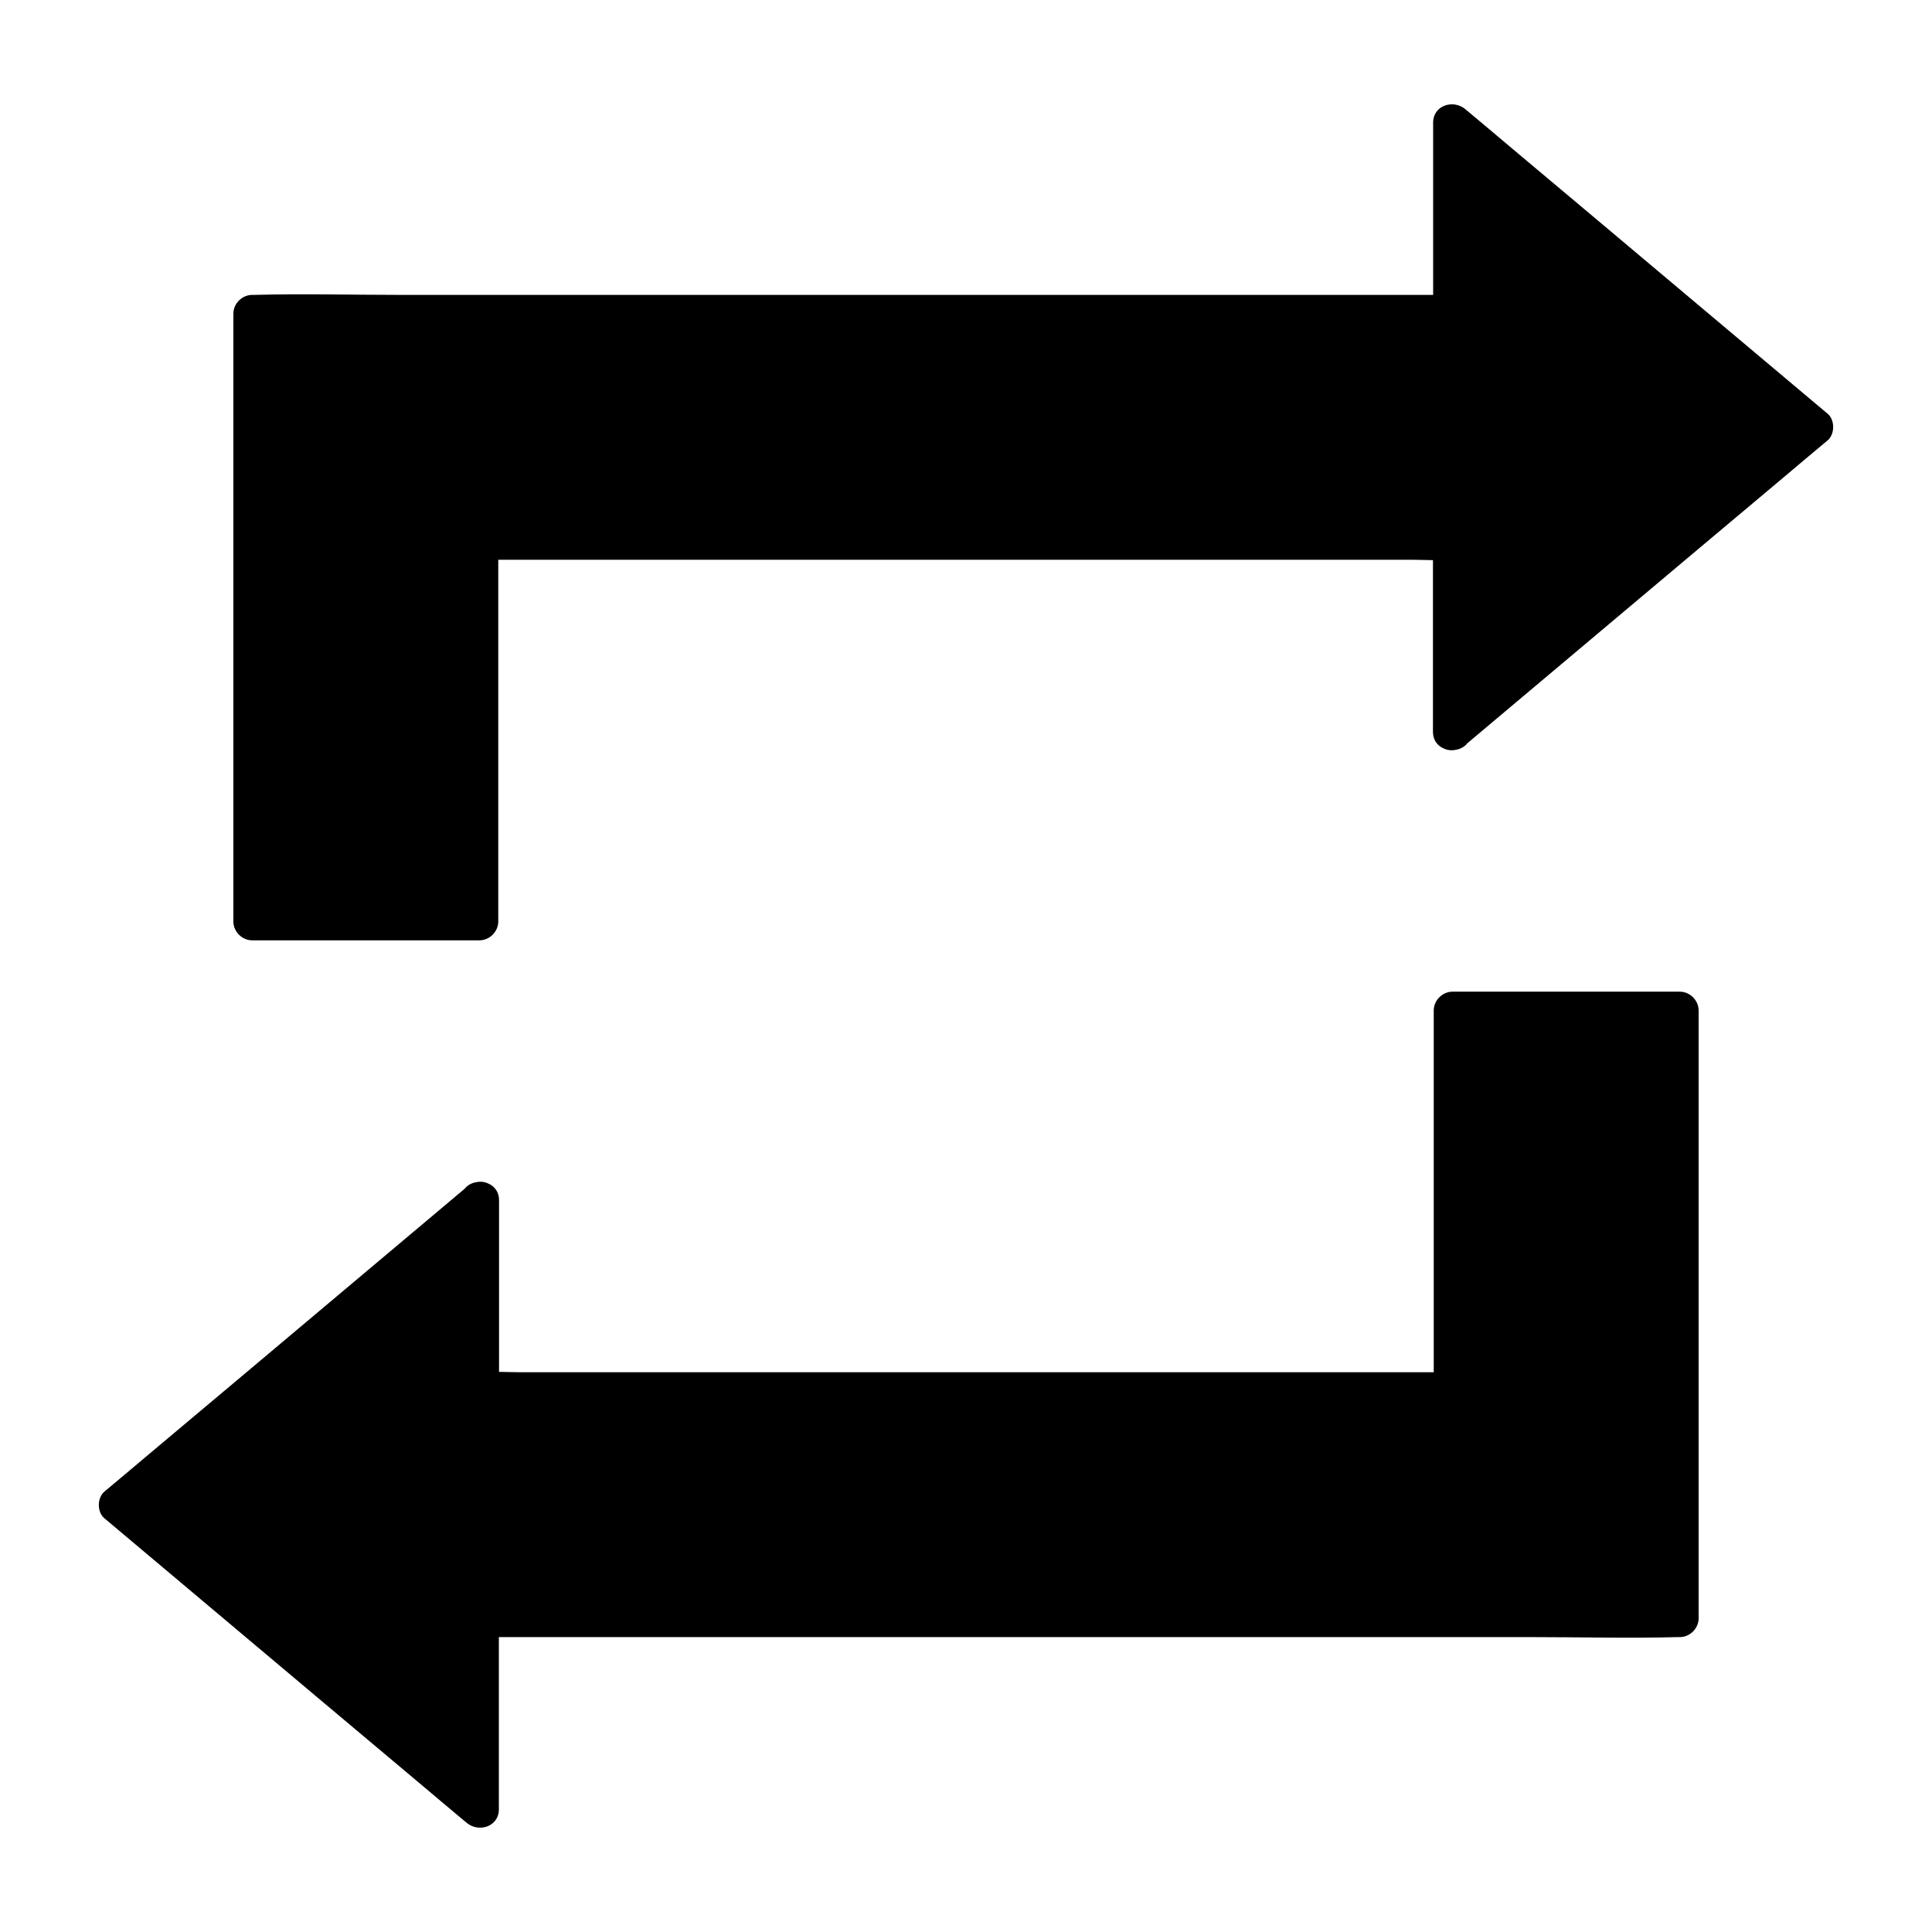
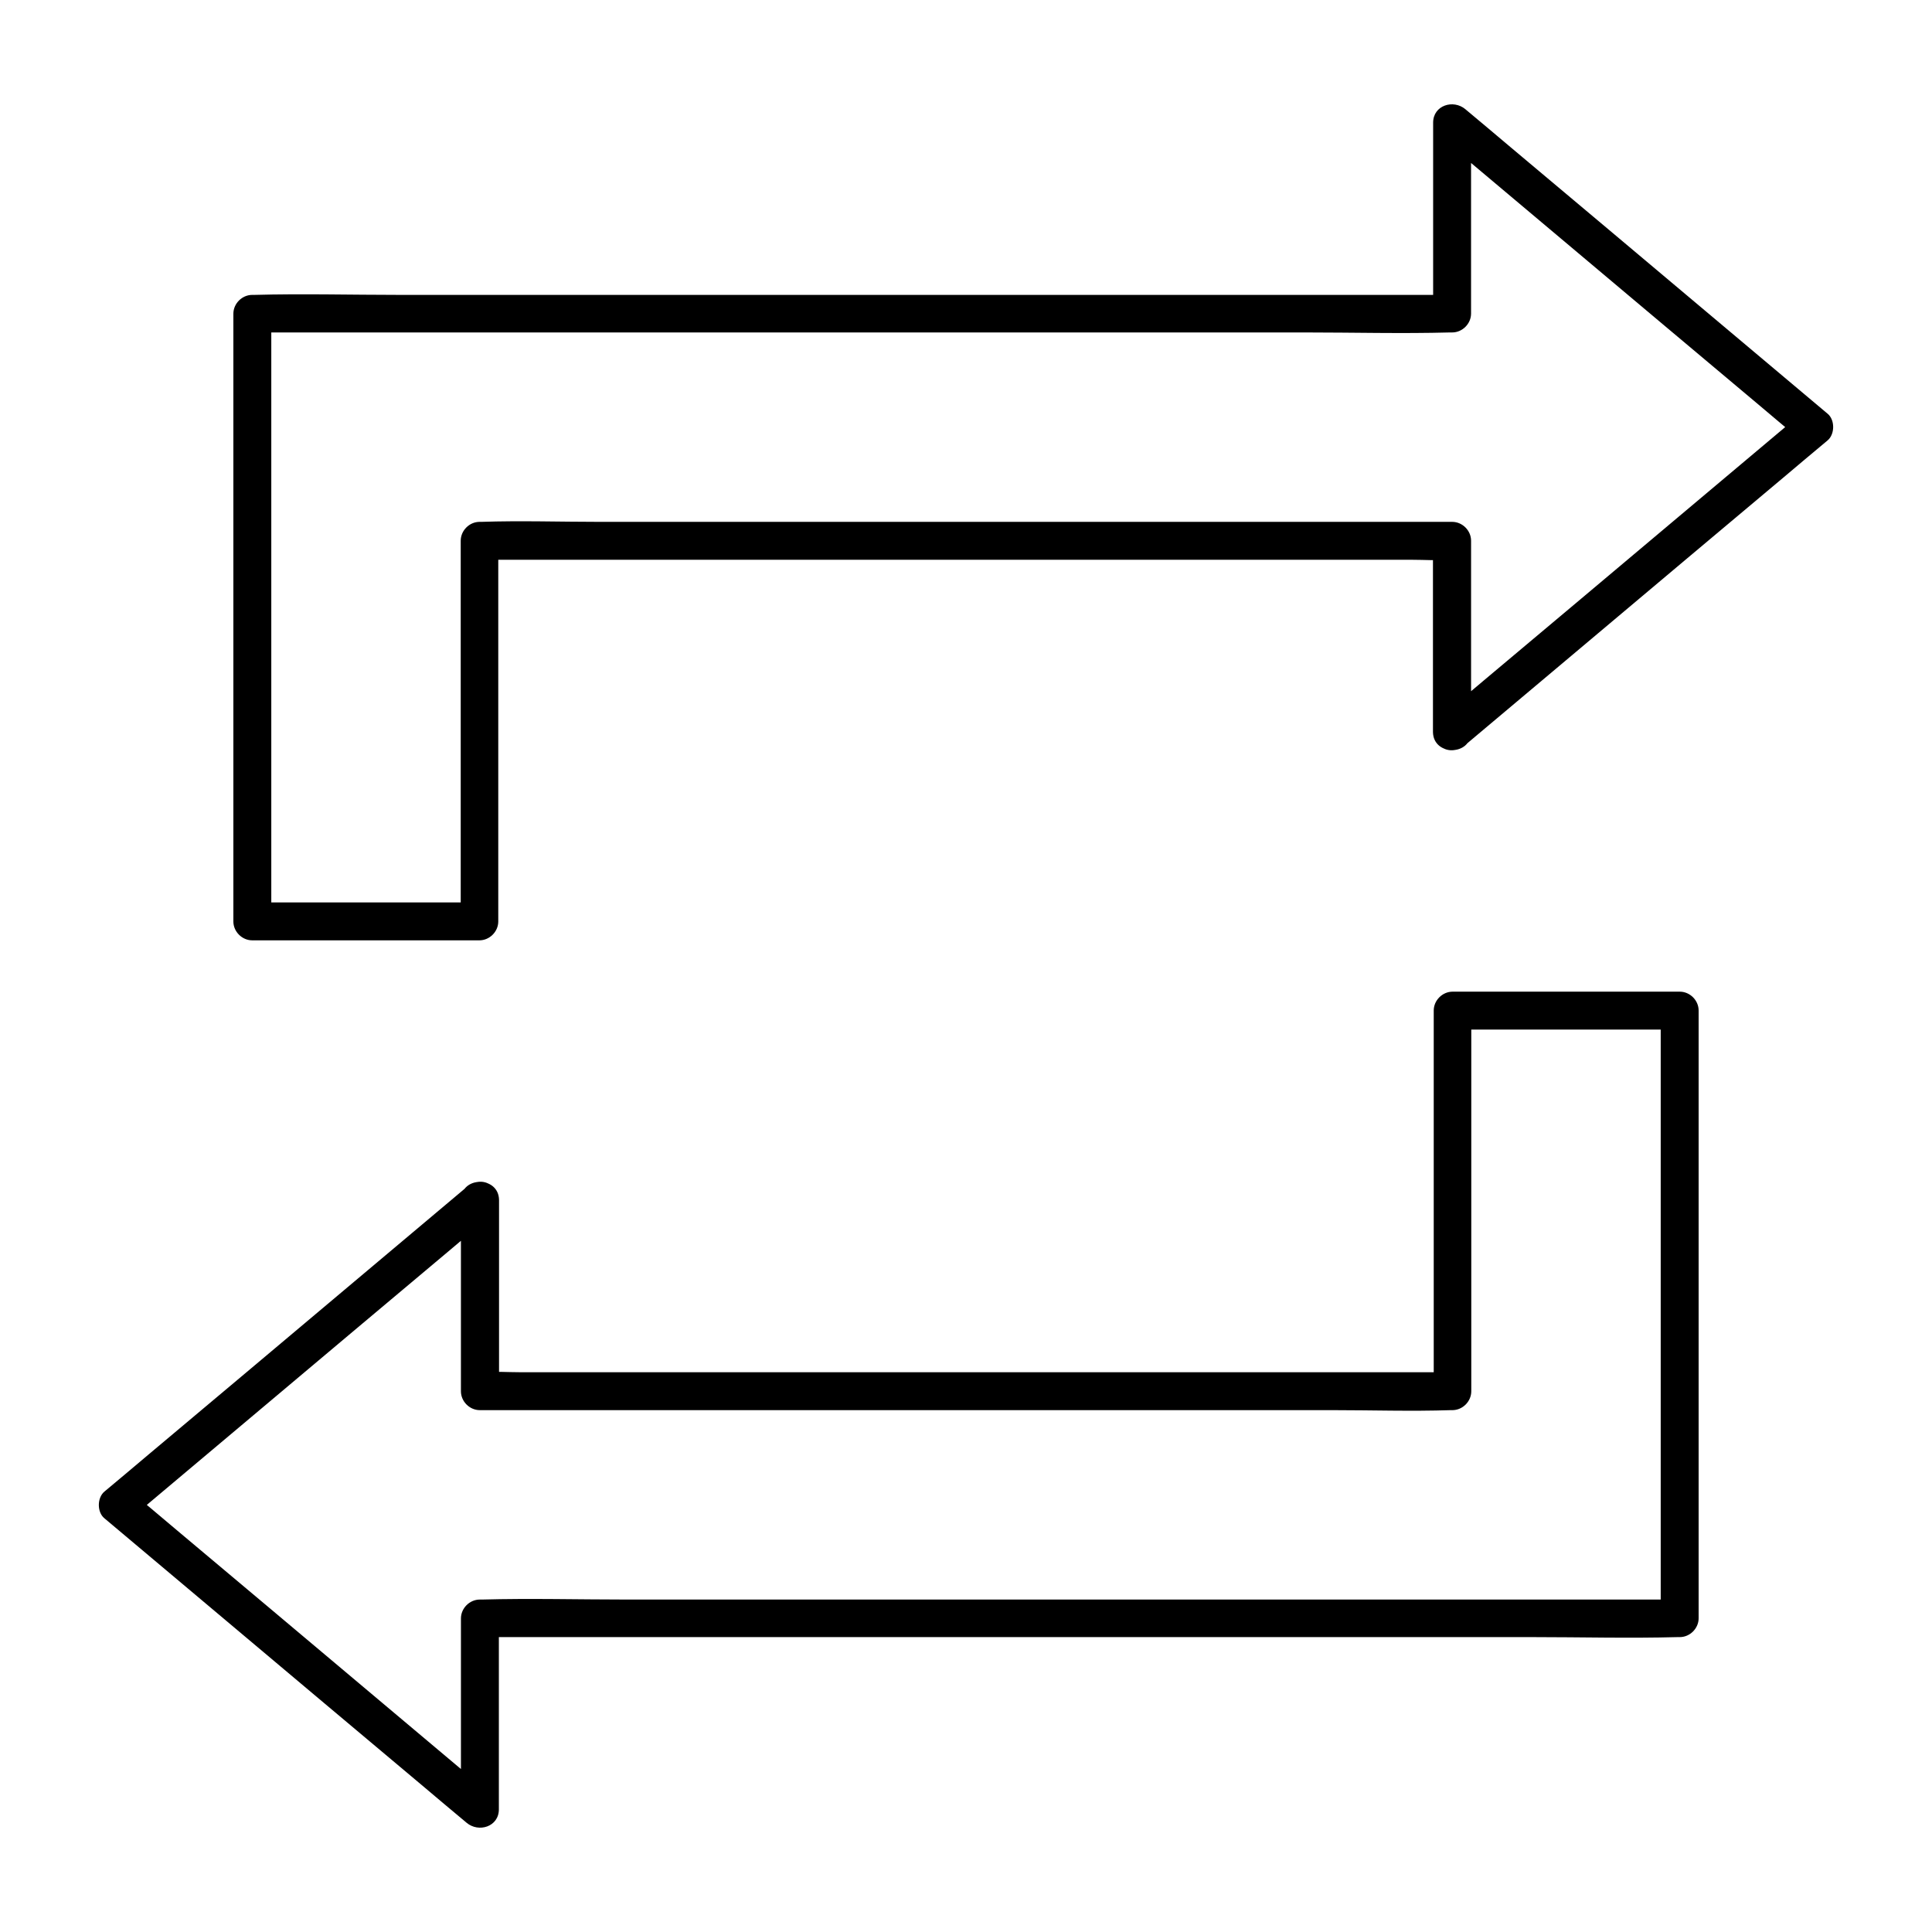
<svg xmlns="http://www.w3.org/2000/svg" width="1200pt" height="1200pt" version="1.1" viewBox="0 0 1200 1200">
-   <path d="m902.34 454.57v-118.24h-604.69v235.55h-140.62v-377.34h745.31v-118.36l225 189.14z" />
  <path d="m913.71 454.57v-103.95-14.766c0-6.328-5.391-11.719-11.719-11.719h-60-144.14-174.38-150.94c-24.492 0-49.102-0.82-73.594 0h-1.055c-6.328 0-11.719 5.391-11.719 11.719v79.57 127.62 29.18c3.867-3.867 7.852-7.852 11.719-11.719h-123.52-17.578c3.867 3.867 7.852 7.852 11.719 11.719v-127.73-203.32-46.406l-11.719 11.719h74.648 178.01 215.04 185.86c30.117 0 60.234 0.82 90.352 0h1.289c6.328 0 11.719-5.391 11.719-11.719v-103.95-14.766c-6.68 2.812-13.359 5.508-20.039 8.32 25.312 21.328 50.625 42.539 75.938 63.867 40.43 33.984 80.742 67.969 121.17 101.84 9.258 7.852 18.633 15.703 27.891 23.438v-16.523c-25.312 21.328-50.625 42.539-75.938 63.867-40.43 33.984-80.742 67.969-121.17 101.84-9.258 7.852-18.633 15.703-27.891 23.438-4.805 4.102-4.219 12.422 0 16.523 4.805 4.805 11.719 4.102 16.523 0 25.312-21.328 50.625-42.539 75.938-63.867 40.43-33.984 80.742-67.969 121.17-101.84 9.258-7.852 18.633-15.703 27.891-23.438 4.57-3.867 4.57-12.773 0-16.523-25.312-21.328-50.625-42.539-75.938-63.867-40.43-33.984-80.742-67.969-121.17-101.84-9.258-7.852-18.633-15.703-27.891-23.438-7.5-6.328-20.039-2.461-20.039 8.32v103.95 14.766c3.867-3.867 7.852-7.852 11.719-11.719h-74.648-178.01-215.04-185.86c-30.117 0-60.234-0.82-90.352 0h-1.289c-6.328 0-11.719 5.391-11.719 11.719v127.73 203.32 46.406c0 6.328 5.391 11.719 11.719 11.719h123.52 17.578c6.328 0 11.719-5.391 11.719-11.719v-79.57-127.62-29.18l-11.719 11.719h60 144.14 174.38 150.94 50.039c7.734 0 15.703 0.586 23.438 0h1.055l-11.719-11.719v103.95 14.766c0.234 15 23.672 15 23.672-0.117z" />
-   <path d="m297.66 745.43v118.24h604.69v-235.55h140.62v377.34h-745.31v118.36l-225-189.14z" />
  <path d="m286.29 745.43v103.95 14.766c0 6.328 5.391 11.719 11.719 11.719h60 144.14 174.38 150.94c24.492 0 49.102 0.82 73.594 0h1.055c6.328 0 11.719-5.391 11.719-11.719v-79.57-127.62-29.18c-3.867 3.867-7.852 7.852-11.719 11.719h123.52 17.578c-3.867-3.867-7.852-7.852-11.719-11.719v127.73 203.32 46.406l11.719-11.719h-74.648-178.01-215.04-185.86c-30.117 0-60.234-0.82-90.352 0h-1.289c-6.328 0-11.719 5.391-11.719 11.719v103.95 14.766c6.68-2.812 13.359-5.508 20.039-8.32-25.312-21.328-50.625-42.539-75.938-63.867-40.43-33.984-80.742-67.969-121.17-101.84-9.258-7.852-18.633-15.703-27.891-23.438v16.523c25.312-21.328 50.625-42.539 75.938-63.867 40.43-33.984 80.742-67.969 121.17-101.84 9.258-7.852 18.633-15.703 27.891-23.438 4.805-4.102 4.219-12.422 0-16.523-4.805-4.805-11.719-4.102-16.523 0-25.312 21.328-50.625 42.539-75.938 63.867-40.43 33.984-80.742 67.969-121.17 101.84-9.258 7.852-18.633 15.703-27.891 23.438-4.57 3.867-4.57 12.773 0 16.523 25.312 21.328 50.625 42.539 75.938 63.867 40.43 33.984 80.742 67.969 121.17 101.84 9.258 7.852 18.633 15.703 27.891 23.438 7.5 6.328 20.039 2.461 20.039-8.32v-103.95-14.766c-3.867 3.867-7.852 7.852-11.719 11.719h74.648 178.01 215.04 185.86c30.117 0 60.234 0.82 90.352 0h1.289c6.328 0 11.719-5.391 11.719-11.719v-127.73-203.32-46.406c0-6.328-5.391-11.719-11.719-11.719h-123.52-17.578c-6.328 0-11.719 5.391-11.719 11.719v79.57 127.62 29.18l11.719-11.719h-60-144.14-174.38-150.94-50.039c-7.734 0-15.703-0.586-23.438 0h-1.055l11.719 11.719v-103.95-14.766c-0.234-15-23.672-15-23.672 0.117z" />
</svg>